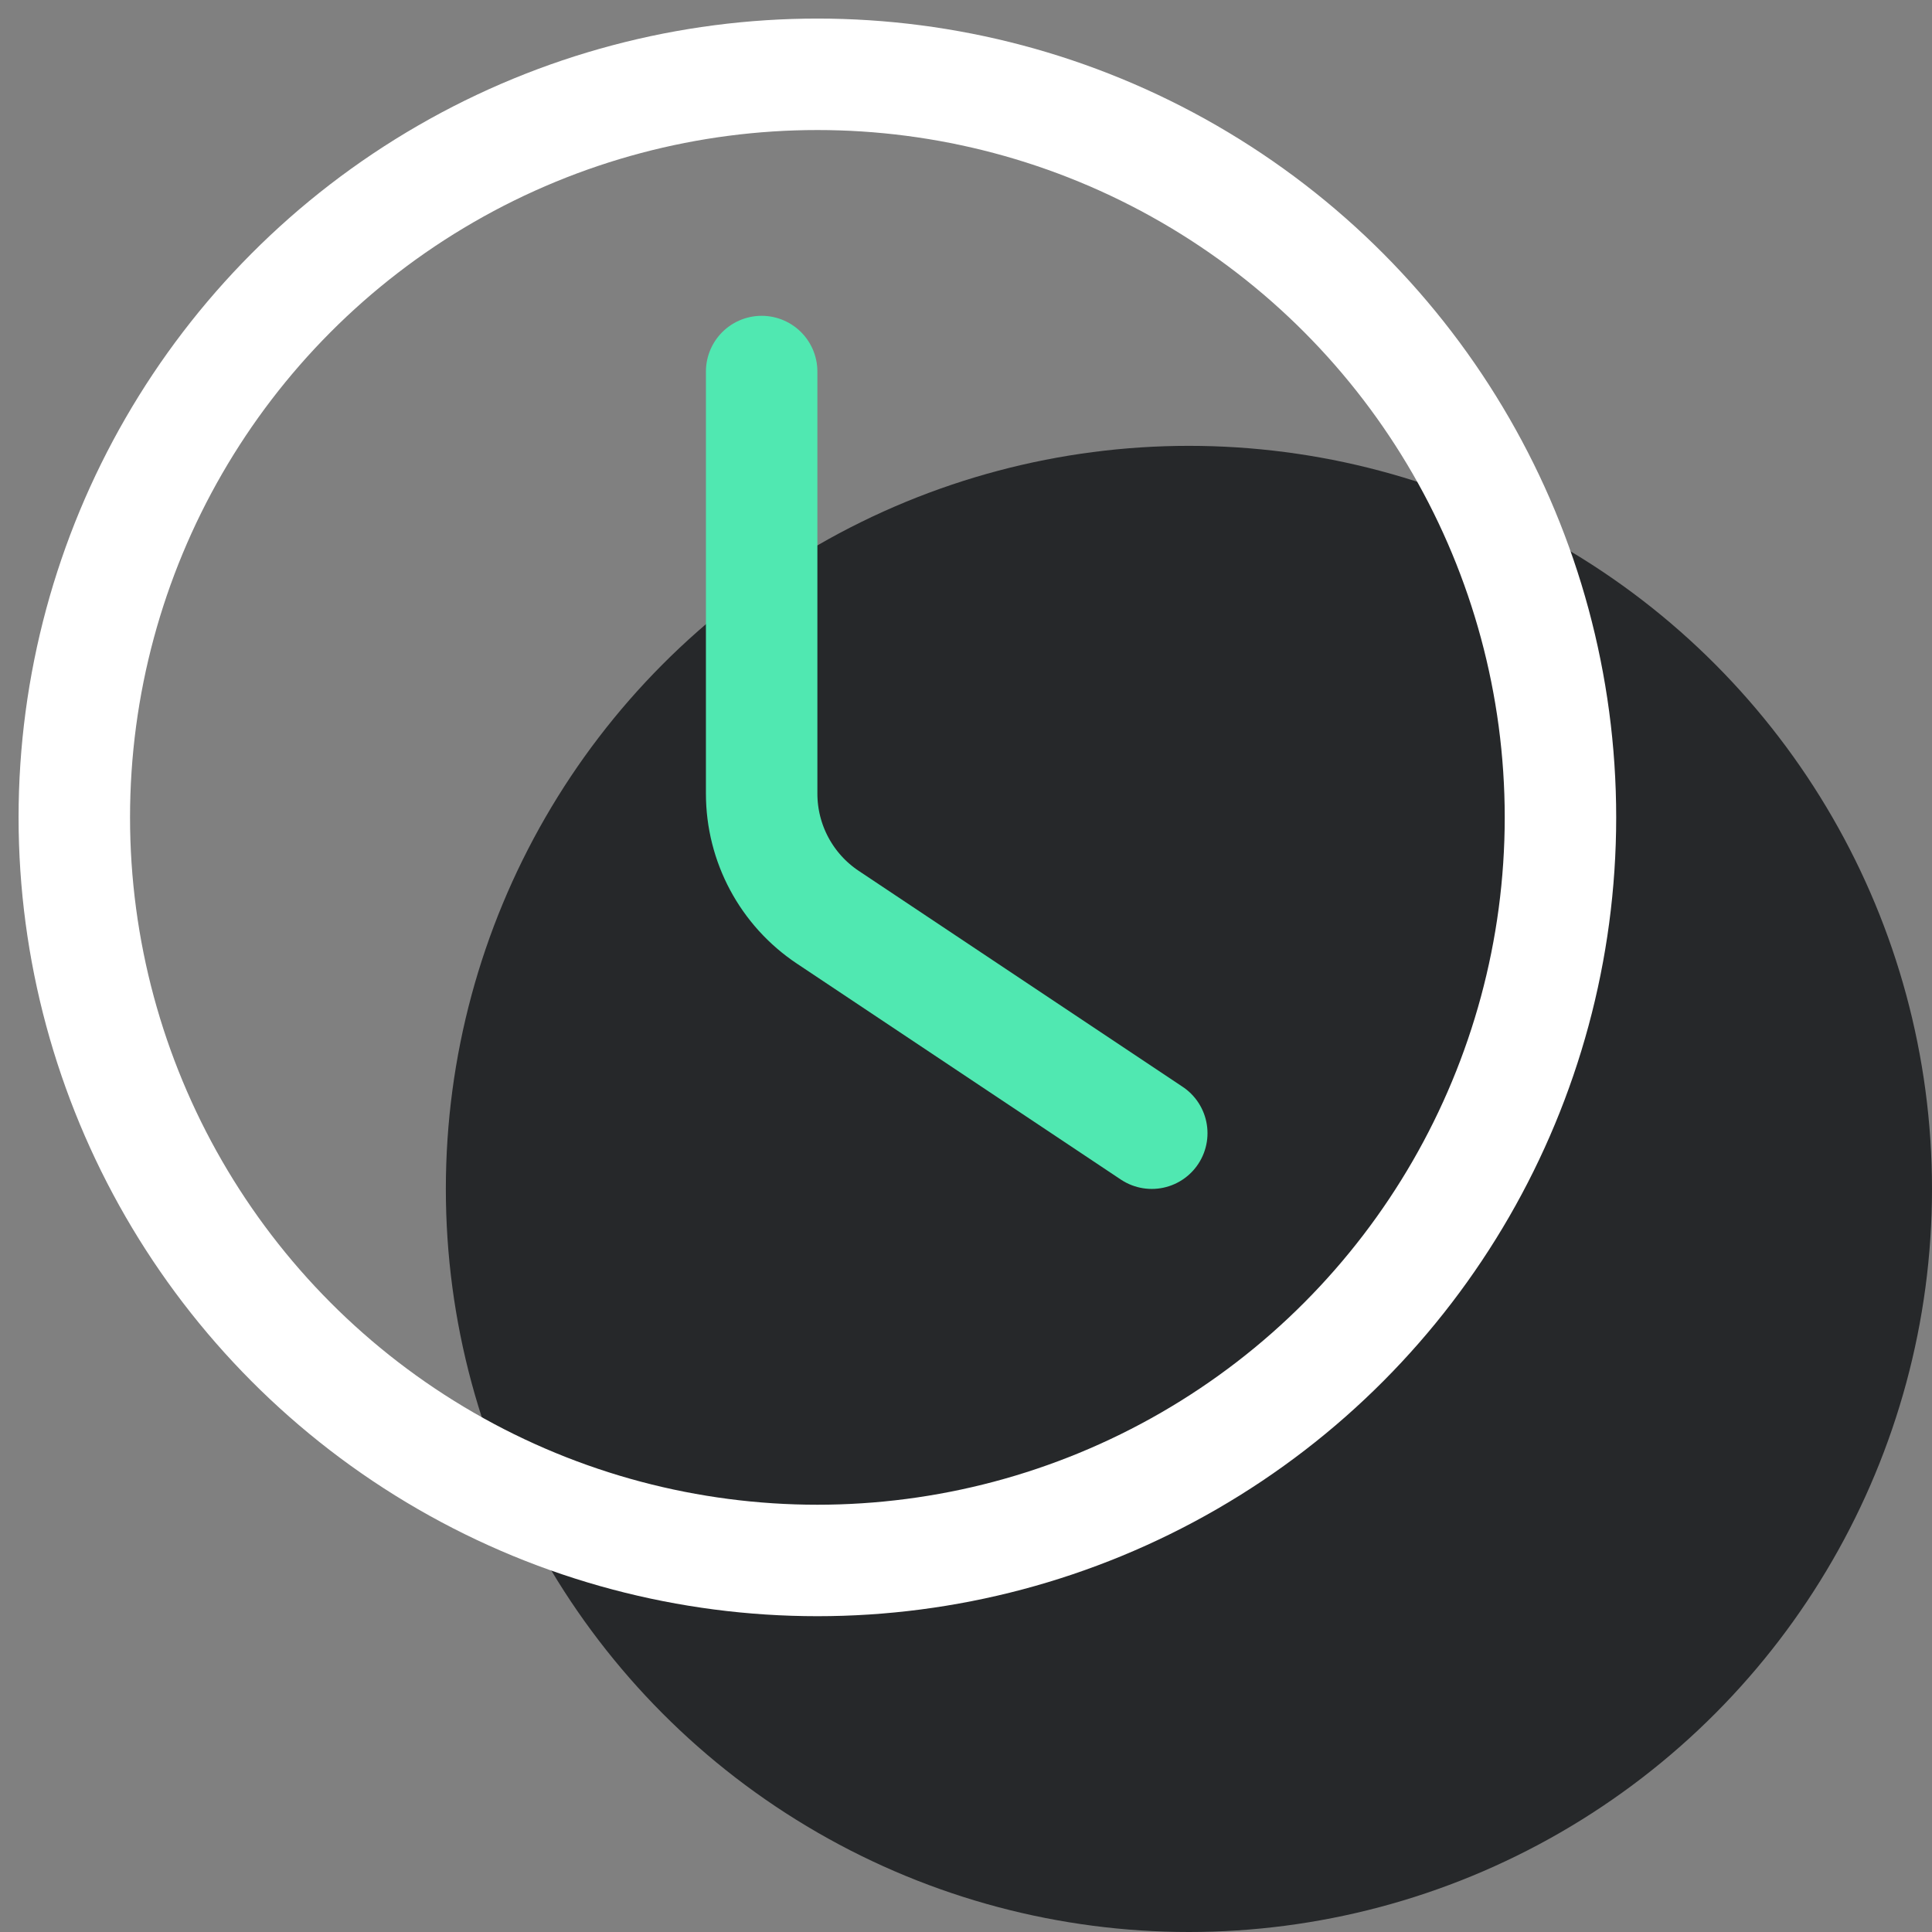
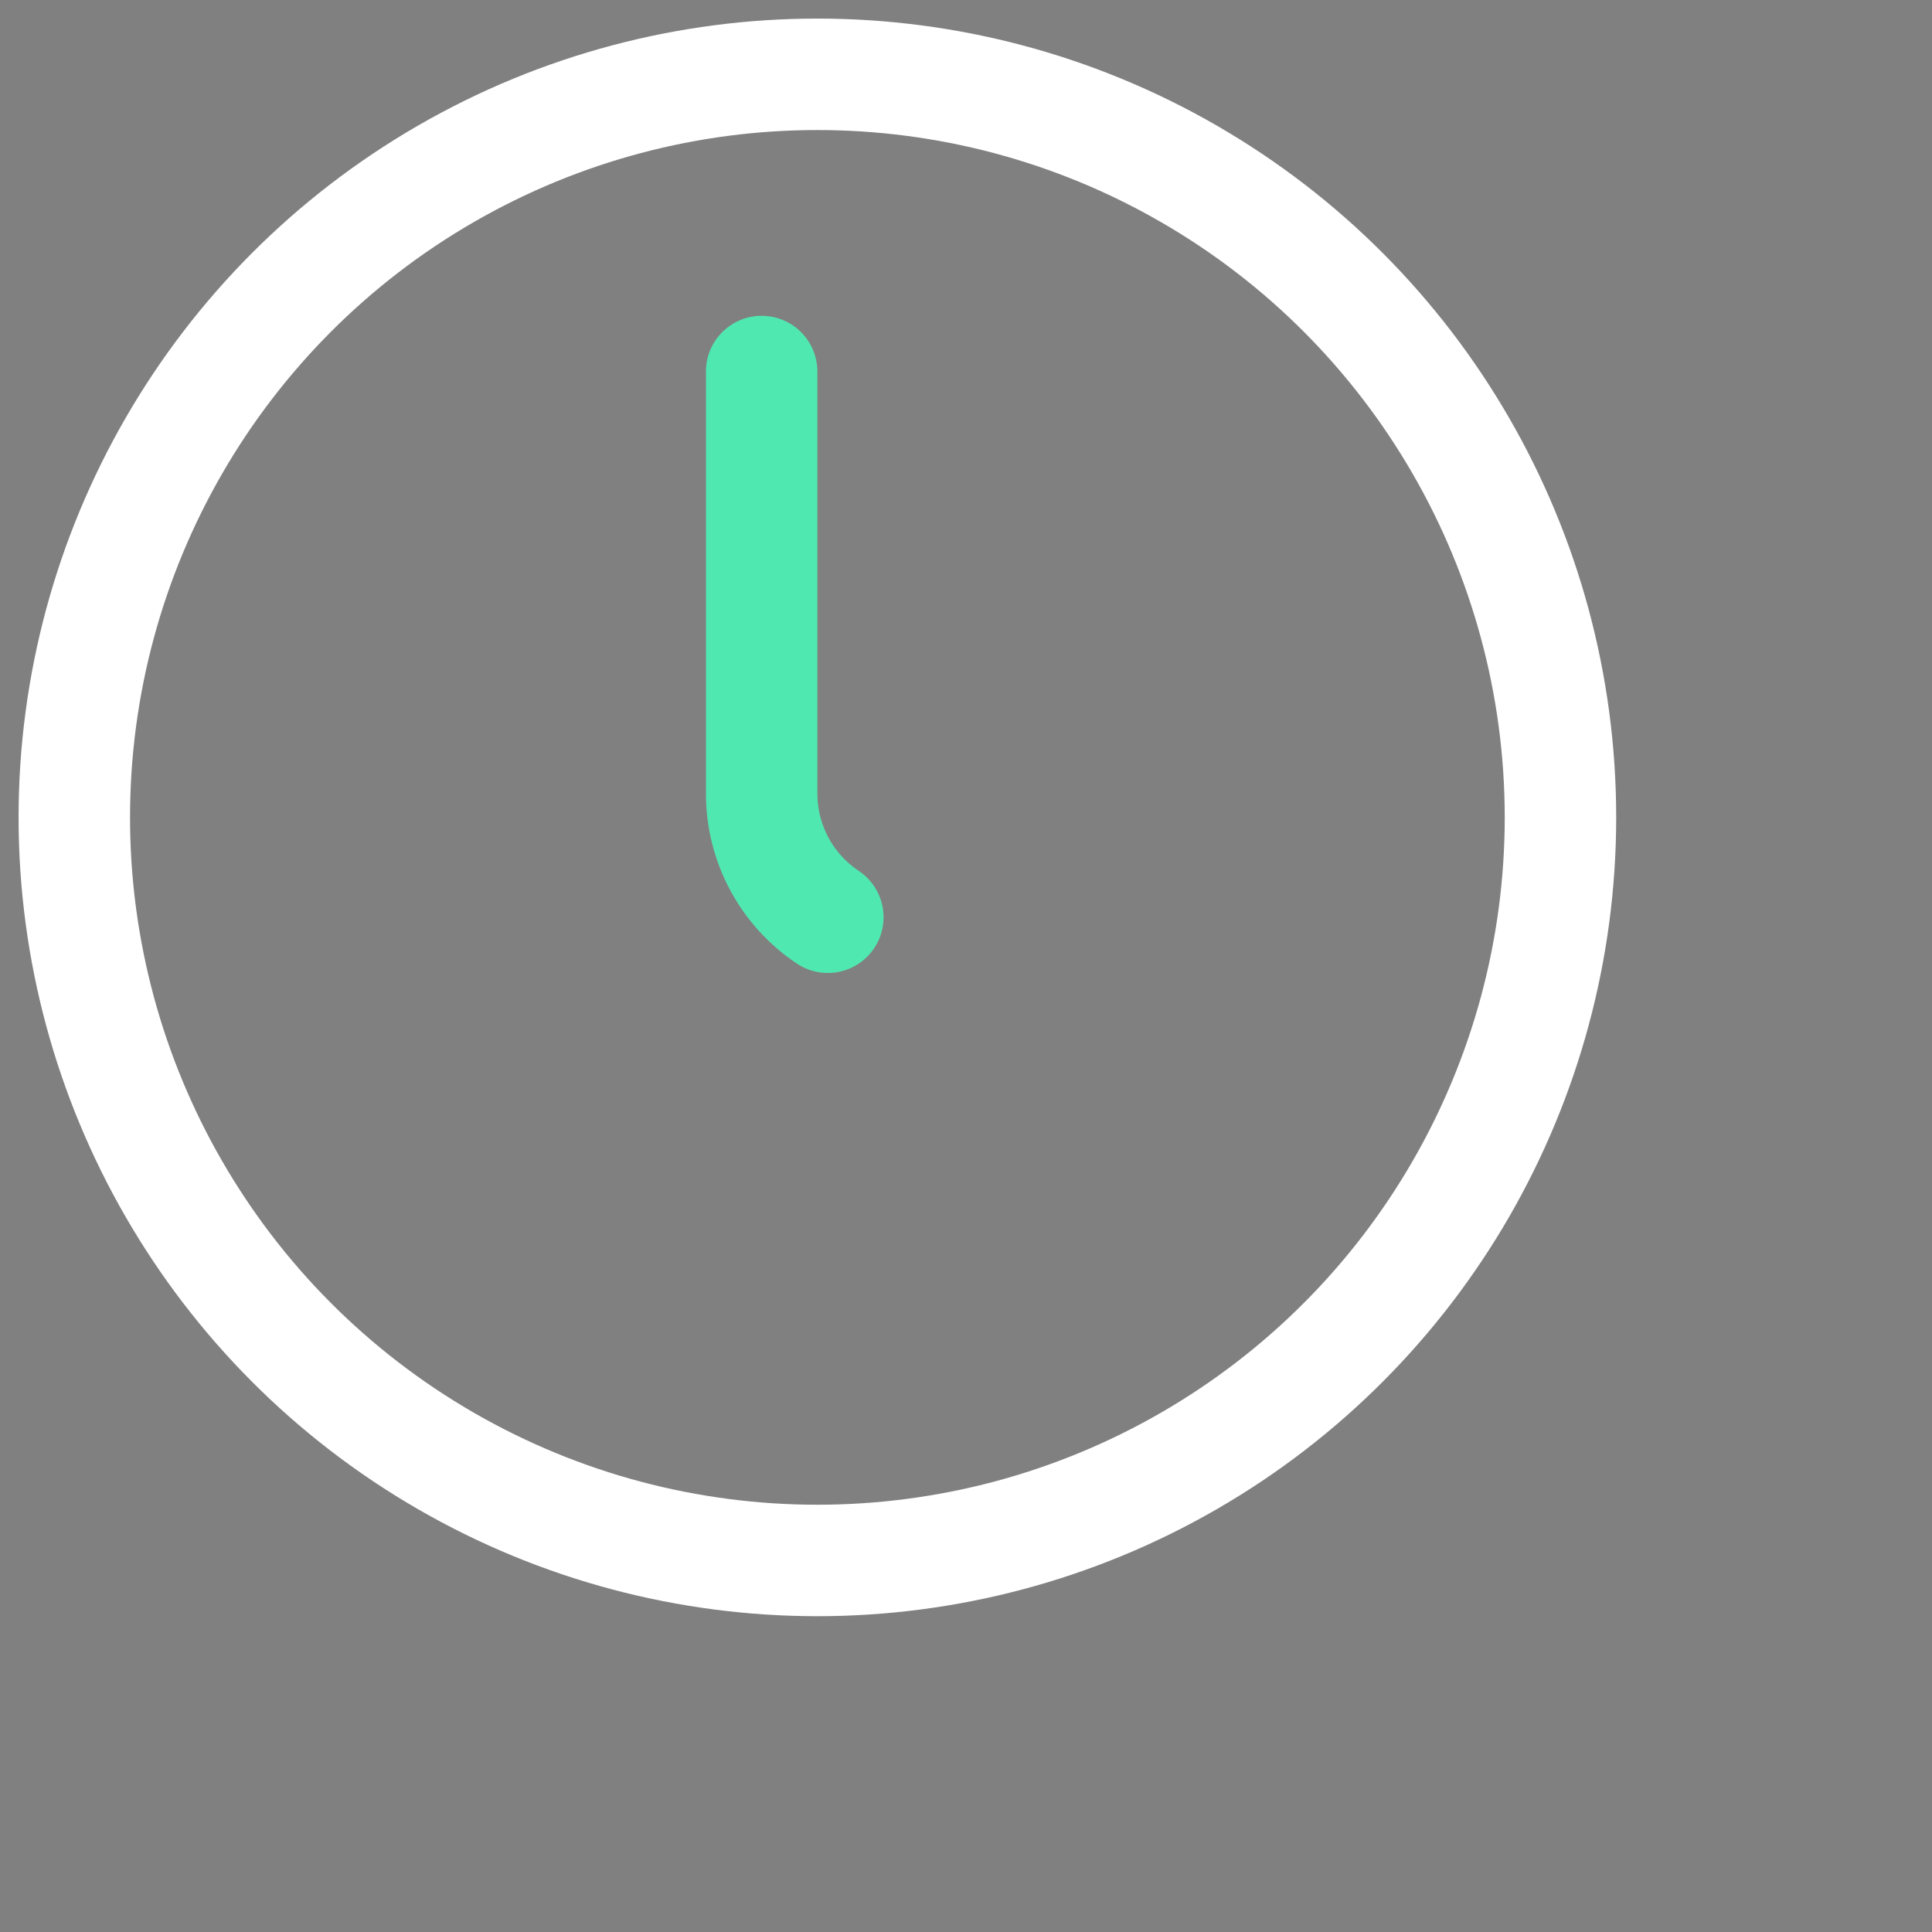
<svg xmlns="http://www.w3.org/2000/svg" width="52" height="52" viewBox="0 0 52 52" fill="none">
  <rect x="0" y="0" width="52" height="52" fill="#808080" stroke="none" />
-   <circle cx="32" cy="32" r="20" fill="#26282A" />
  <circle cx="22" cy="22" r="20" stroke="white" stroke-width="3" stroke-linecap="round" stroke-linejoin="bevel" />
-   <path d="M20.5 10V21.359C20.5 22.697 21.168 23.946 22.281 24.688L31 30.5" stroke="#50E8B1" stroke-width="3" stroke-linecap="round" stroke-linejoin="bevel" />
+   <path d="M20.5 10V21.359C20.5 22.697 21.168 23.946 22.281 24.688" stroke="#50E8B1" stroke-width="3" stroke-linecap="round" stroke-linejoin="bevel" />
</svg>